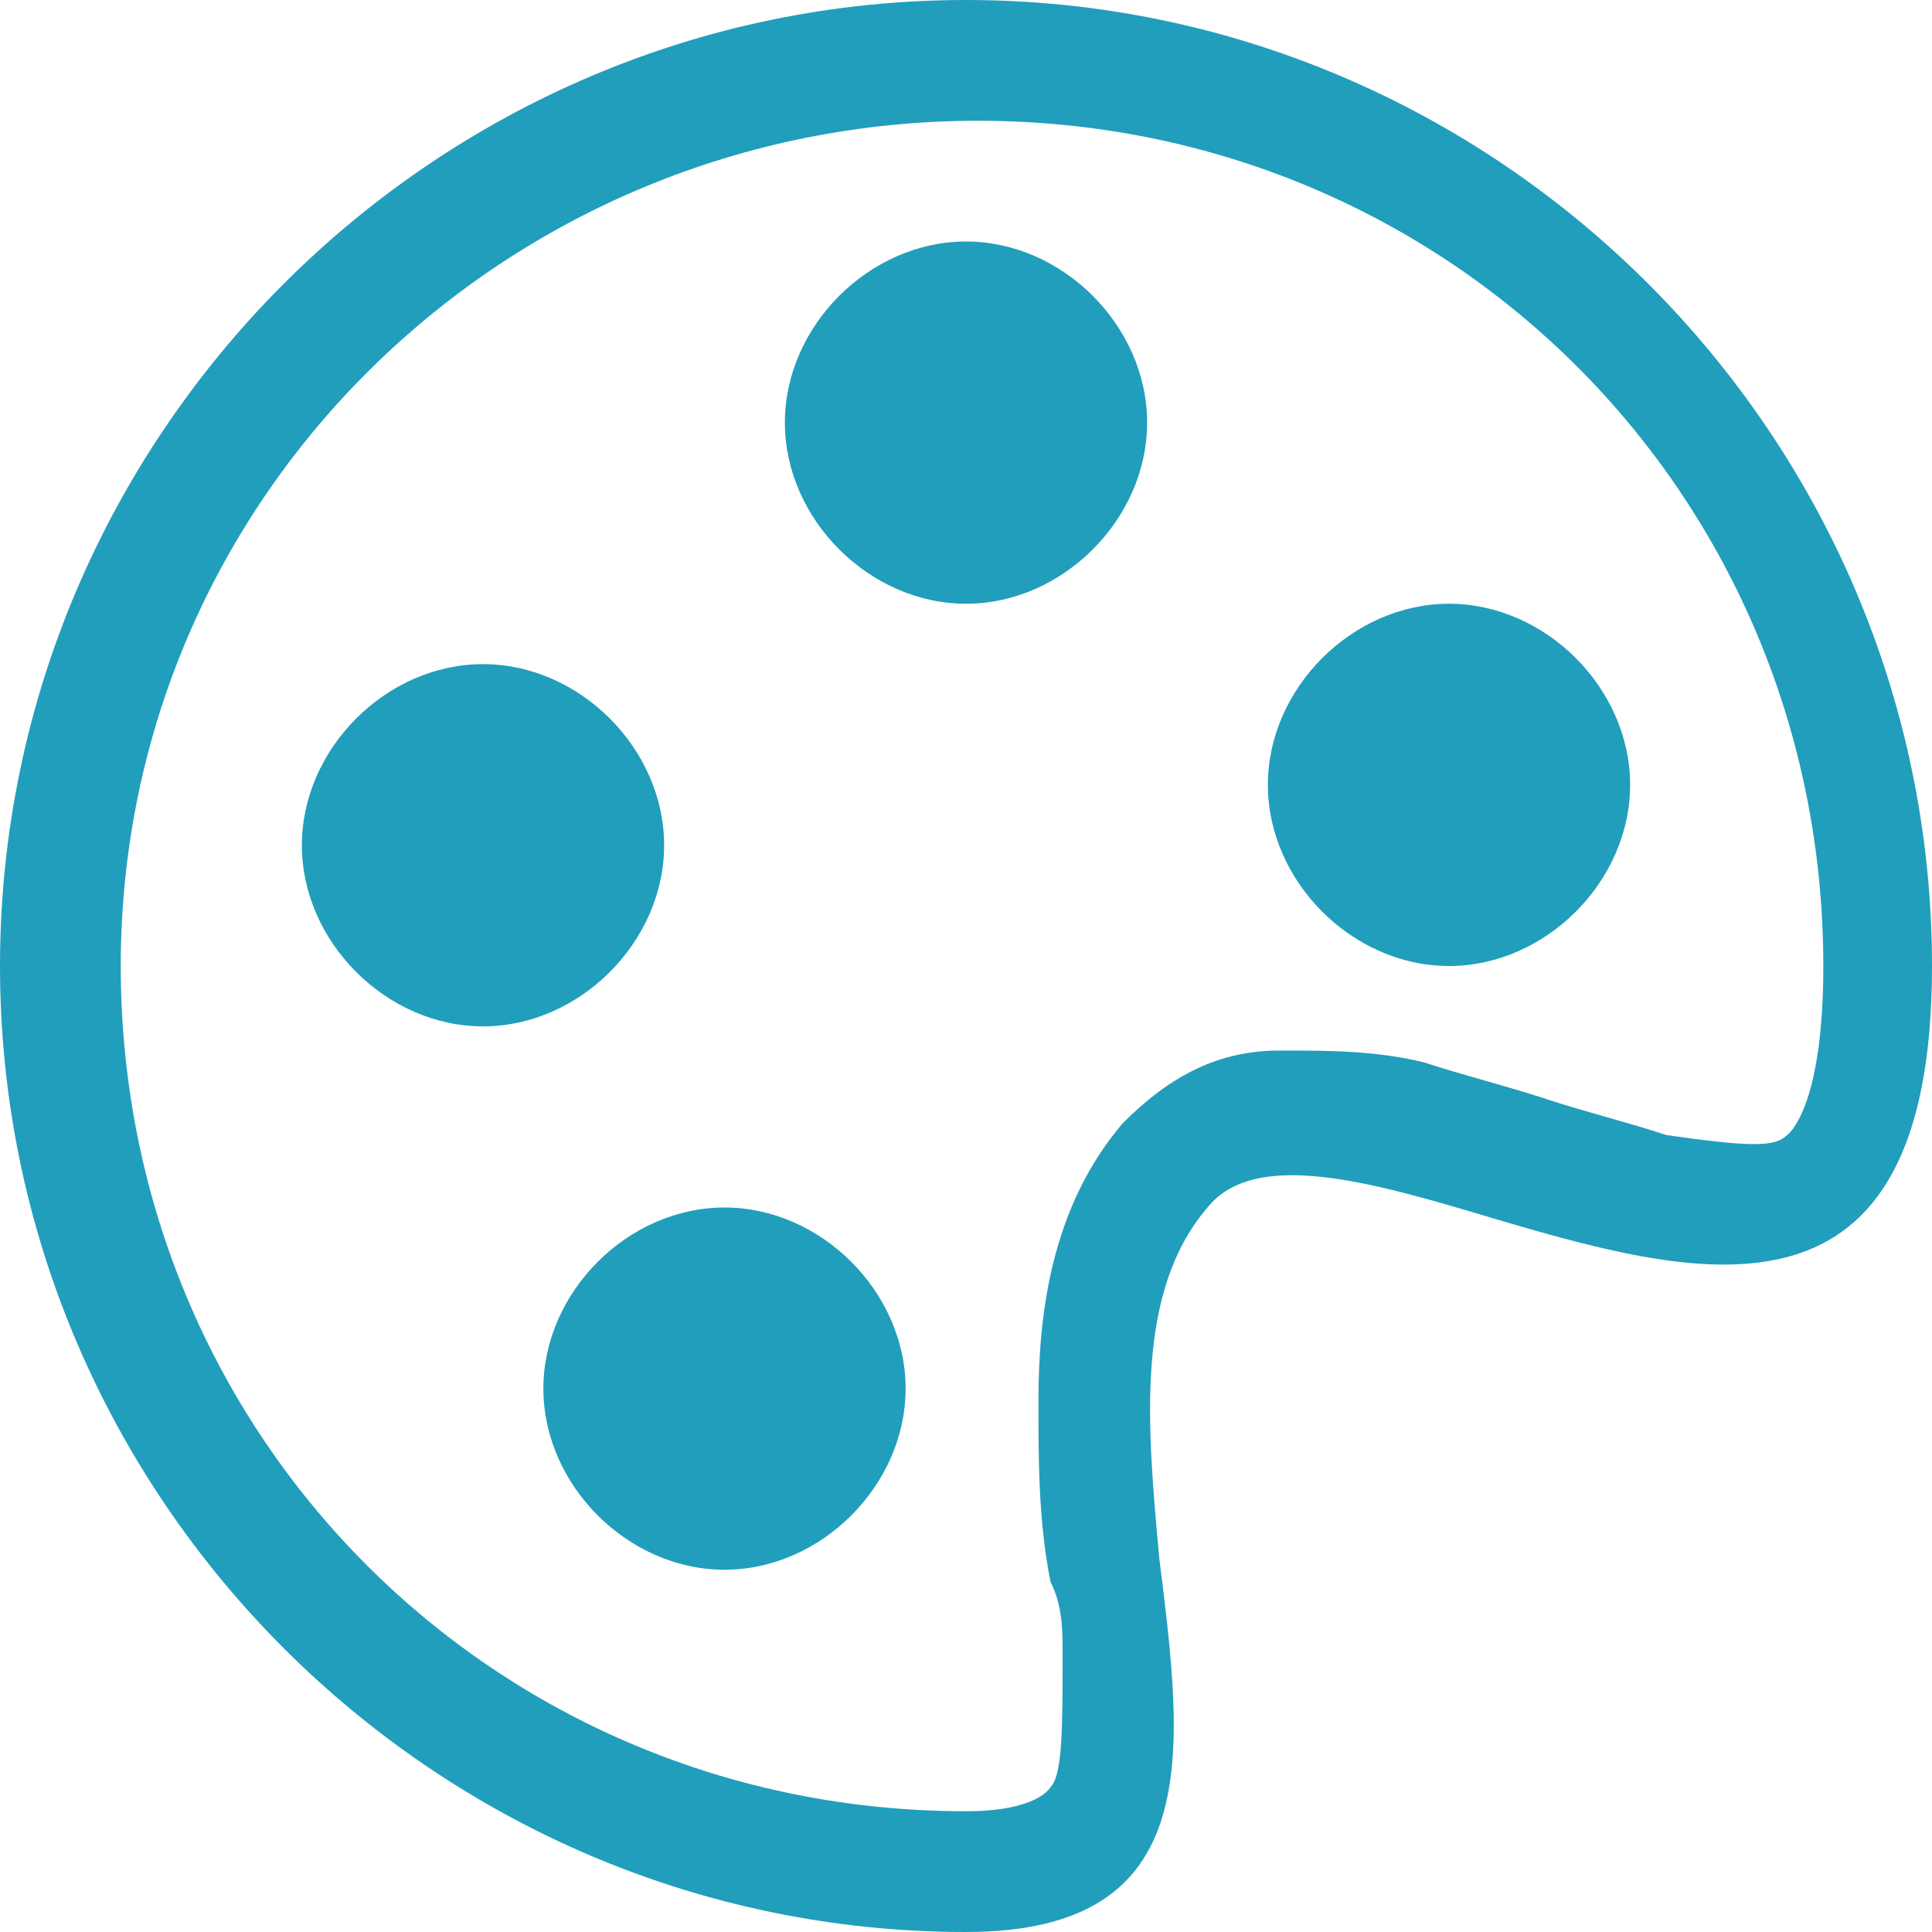
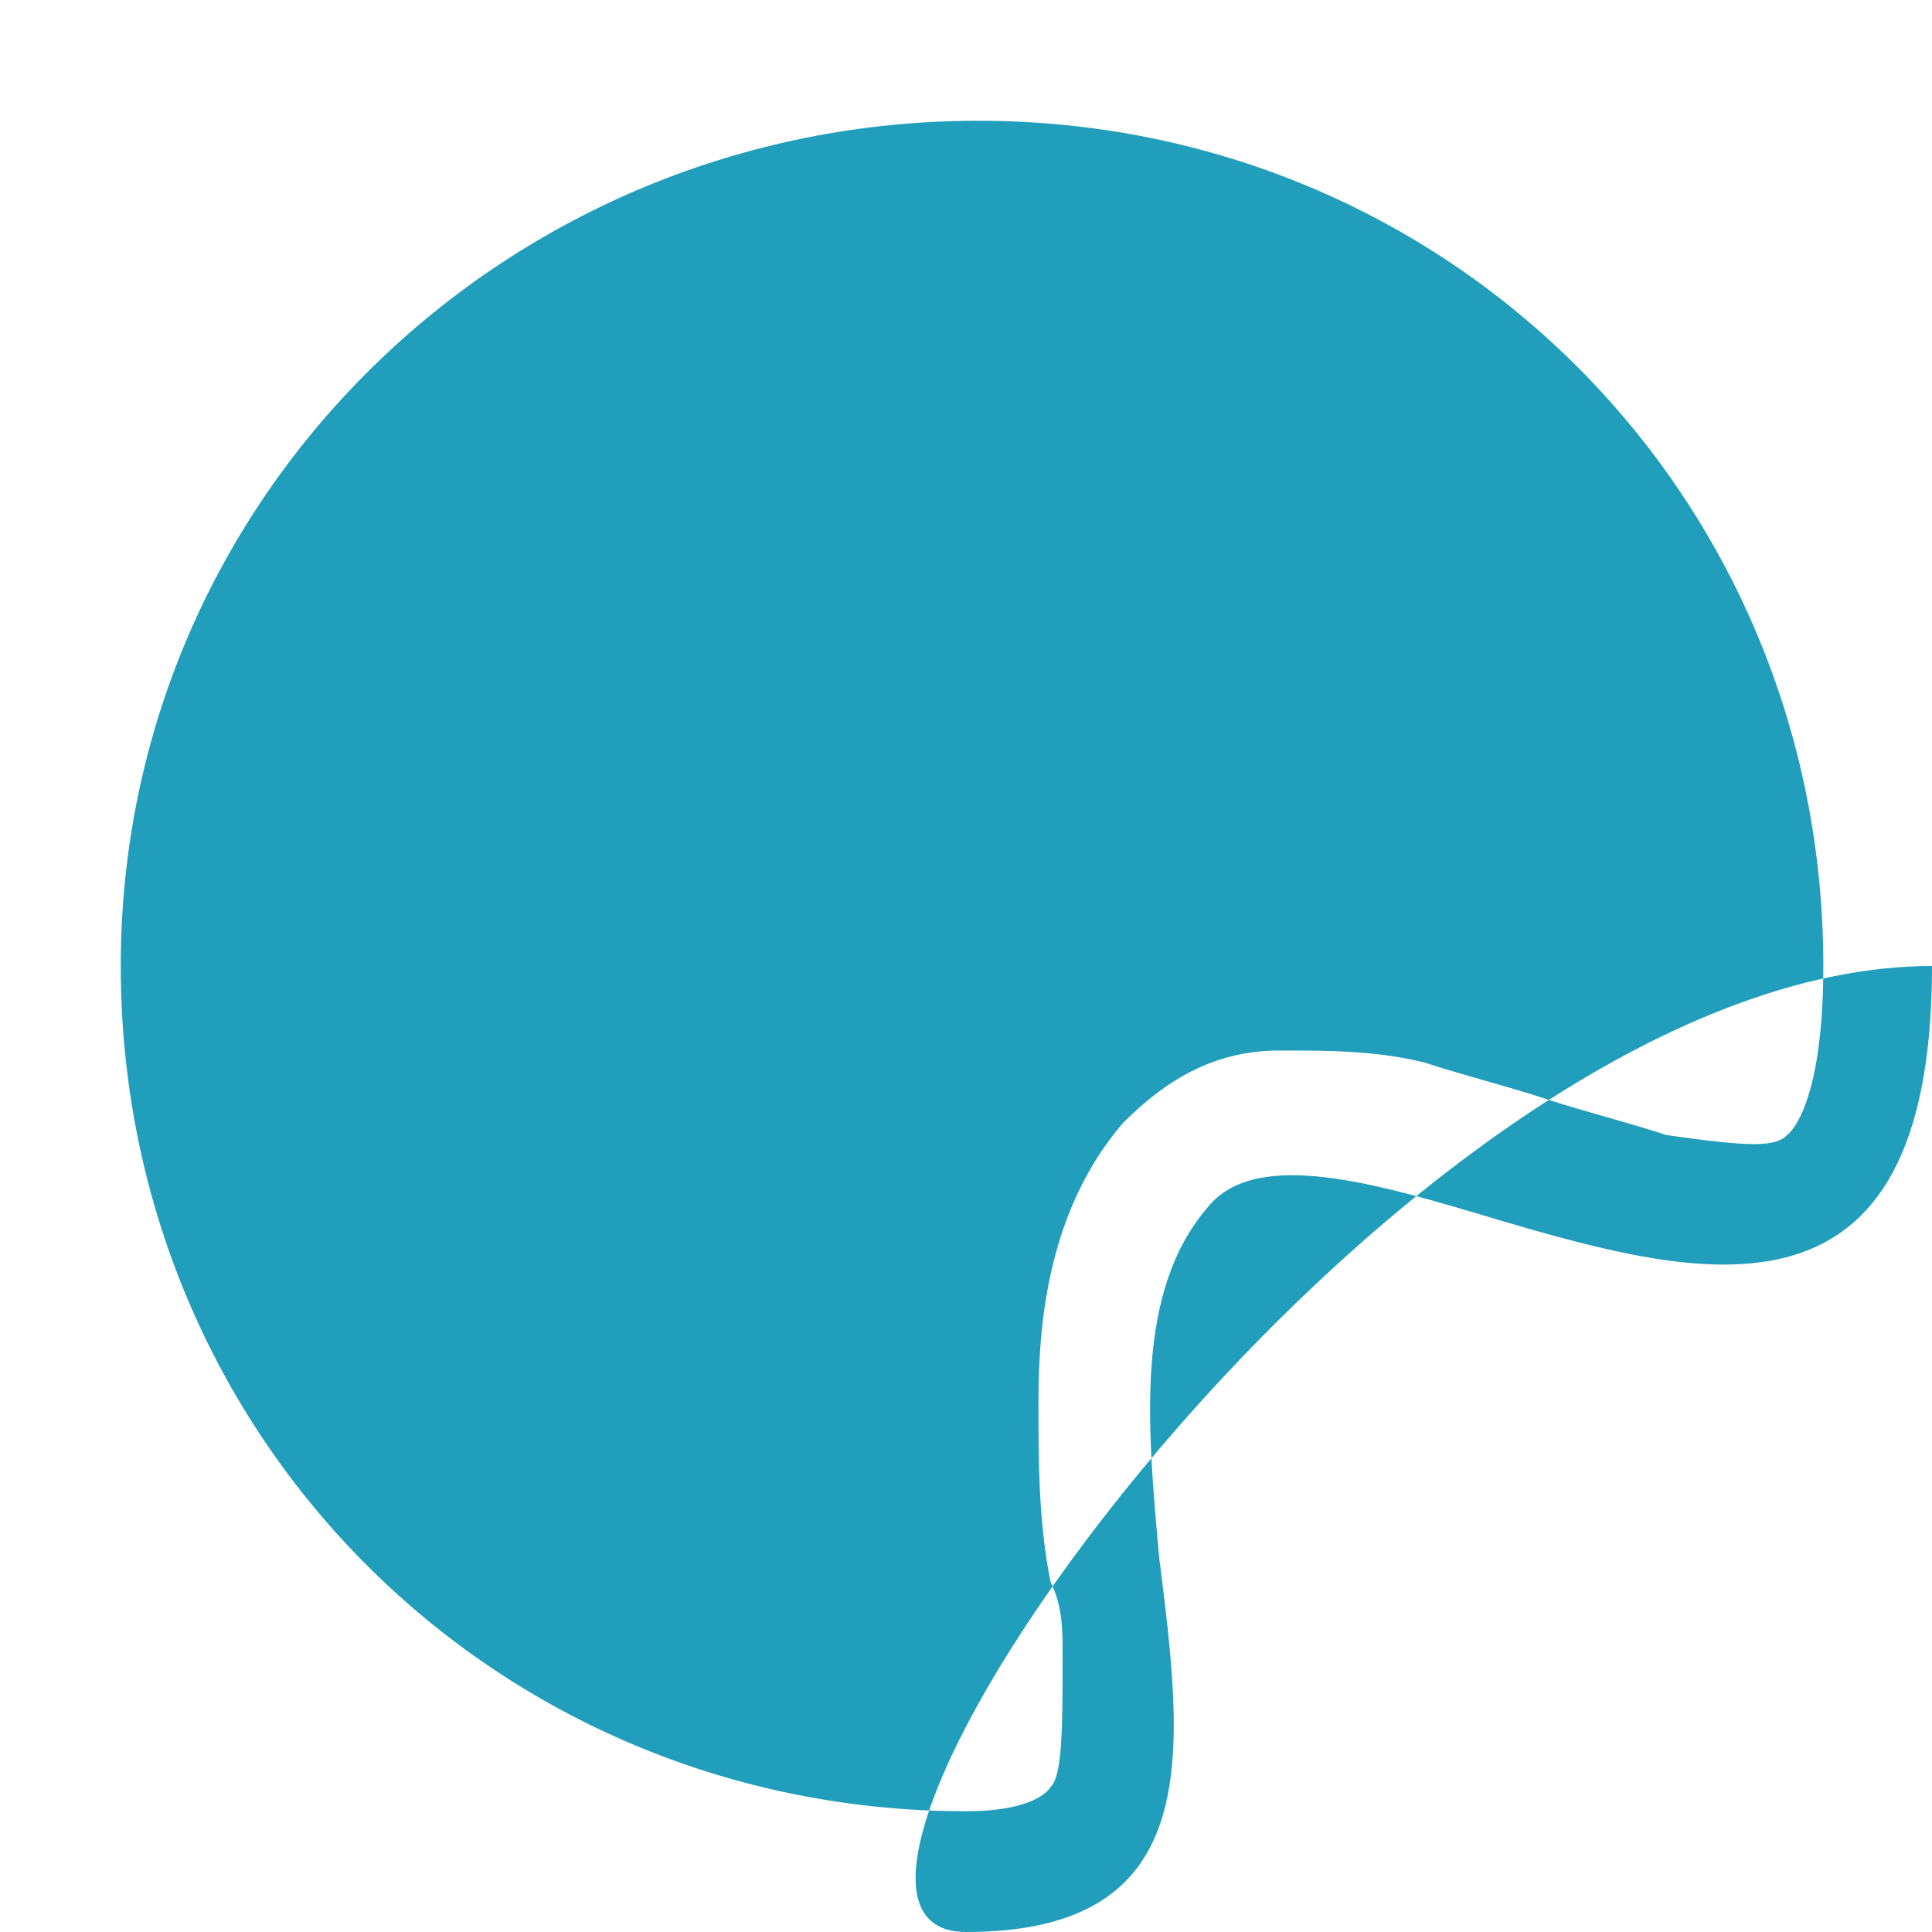
<svg xmlns="http://www.w3.org/2000/svg" xml:space="preserve" style="enable-background:new 0 0 16 16;" viewBox="0 0 16 16" y="0px" x="0px" id="Layer_1" version="1.1">
  <style type="text/css">
	.st0{fill:#219EBC;}
</style>
-   <path d="M8,5c0.8,0,1.5-0.7,1.5-1.5S8.8,2,8,2S6.5,2.7,6.5,3.5S7.2,5,8,5 M12,8c0.8,0,1.5-0.7,1.5-1.5S12.8,5,12,5  s-1.5,0.7-1.5,1.5S11.2,8,12,8 M5.5,7c0,0.8-0.7,1.5-1.5,1.5S2.5,7.8,2.5,7S3.2,5.5,4,5.5S5.5,6.2,5.5,7 M6,13  c0.8,0,1.5-0.7,1.5-1.5S6.8,10,6,10s-1.5,0.7-1.5,1.5S5.2,13,6,13" class="st0" />
-   <path d="M16,8c0,3.1-1.9,2.6-3.6,2.1c-1-0.3-2-0.6-2.4-0.1c-0.6,0.7-0.5,1.8-0.4,2.9C9.8,14.5,10,16,8,16  c-4.4,0-8-3.6-8-8s3.6-8,8-8S16,3.6,16,8 M8,15c0.6,0,0.7-0.2,0.7-0.2c0.1-0.1,0.1-0.5,0.1-1.1c0-0.2,0-0.4-0.1-0.6  c-0.1-0.5-0.1-1-0.1-1.5c0-0.7,0.1-1.6,0.7-2.3c0.4-0.4,0.8-0.6,1.3-0.6c0.4,0,0.8,0,1.2,0.1c0.3,0.1,0.7,0.2,1,0.3l0,0  c0.3,0.1,0.7,0.2,1,0.3c0.7,0.1,0.9,0.1,1,0c0,0,0.3-0.2,0.3-1.4c0-3.9-3.1-7-7-7S1,4.1,1,8S4.1,15,8,15" class="st0" />
+   <path d="M16,8c0,3.1-1.9,2.6-3.6,2.1c-1-0.3-2-0.6-2.4-0.1c-0.6,0.7-0.5,1.8-0.4,2.9C9.8,14.5,10,16,8,16  s3.6-8,8-8S16,3.6,16,8 M8,15c0.6,0,0.7-0.2,0.7-0.2c0.1-0.1,0.1-0.5,0.1-1.1c0-0.2,0-0.4-0.1-0.6  c-0.1-0.5-0.1-1-0.1-1.5c0-0.7,0.1-1.6,0.7-2.3c0.4-0.4,0.8-0.6,1.3-0.6c0.4,0,0.8,0,1.2,0.1c0.3,0.1,0.7,0.2,1,0.3l0,0  c0.3,0.1,0.7,0.2,1,0.3c0.7,0.1,0.9,0.1,1,0c0,0,0.3-0.2,0.3-1.4c0-3.9-3.1-7-7-7S1,4.1,1,8S4.1,15,8,15" class="st0" />
</svg>